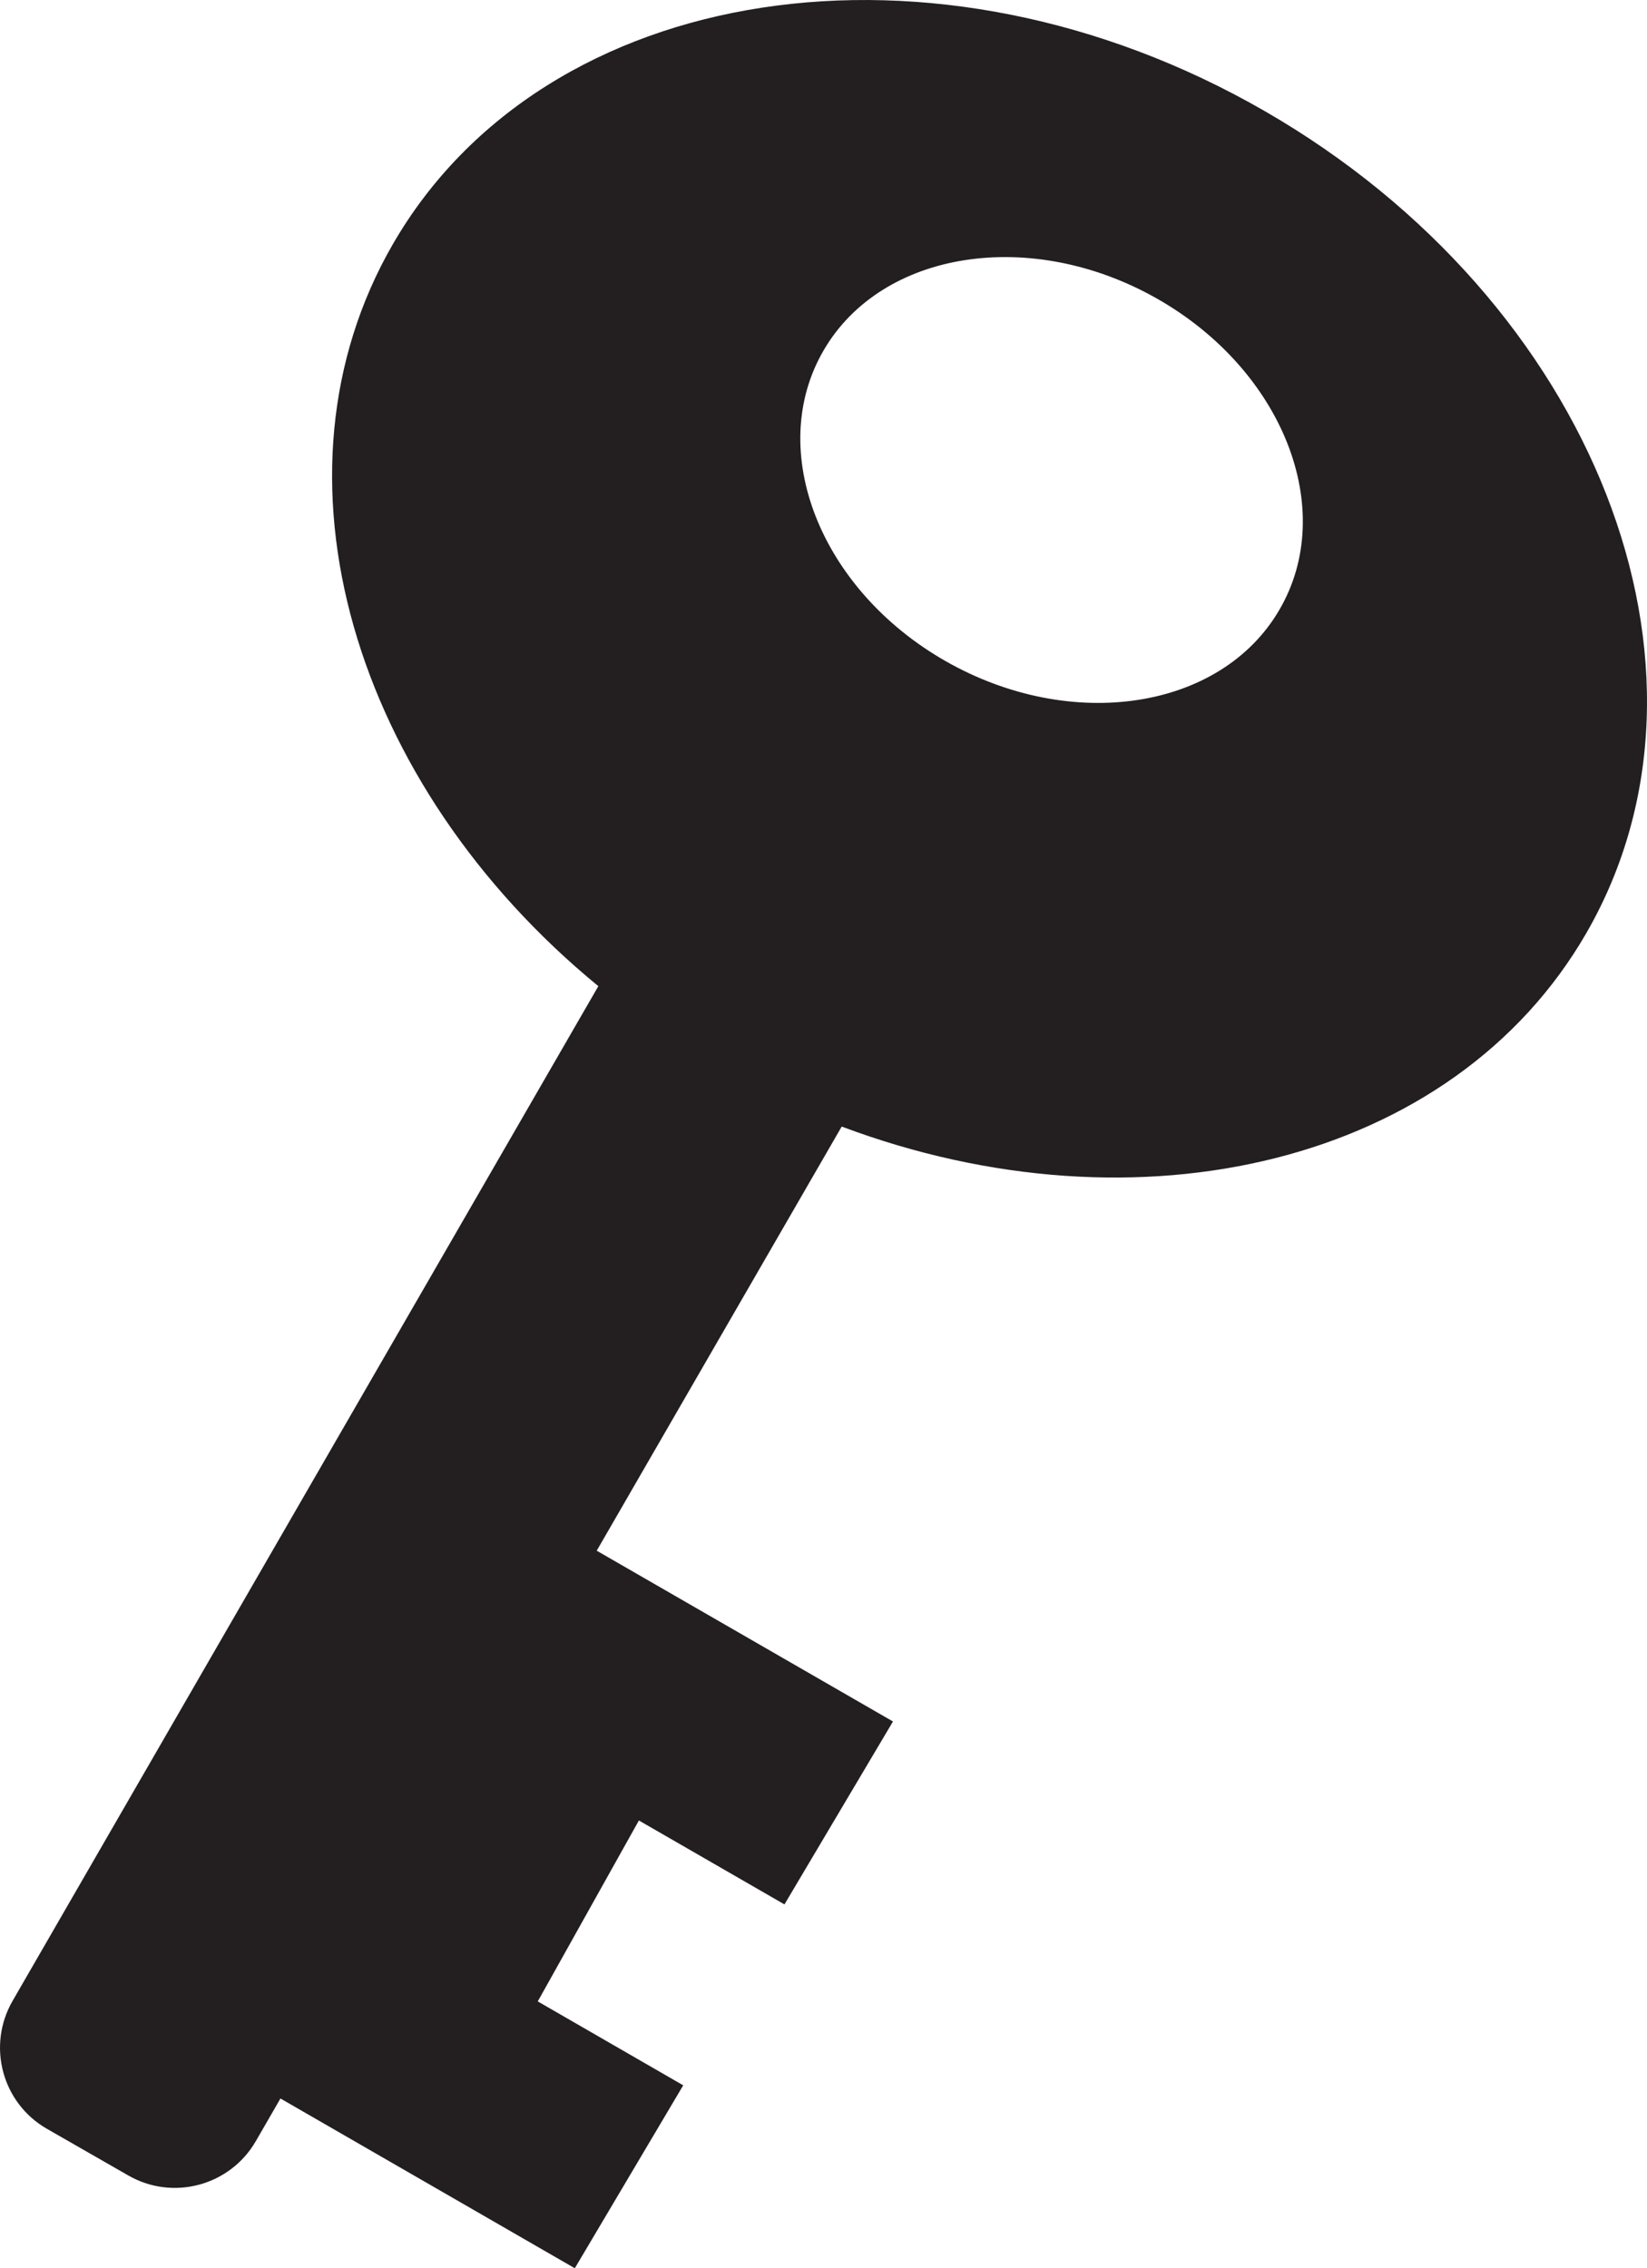
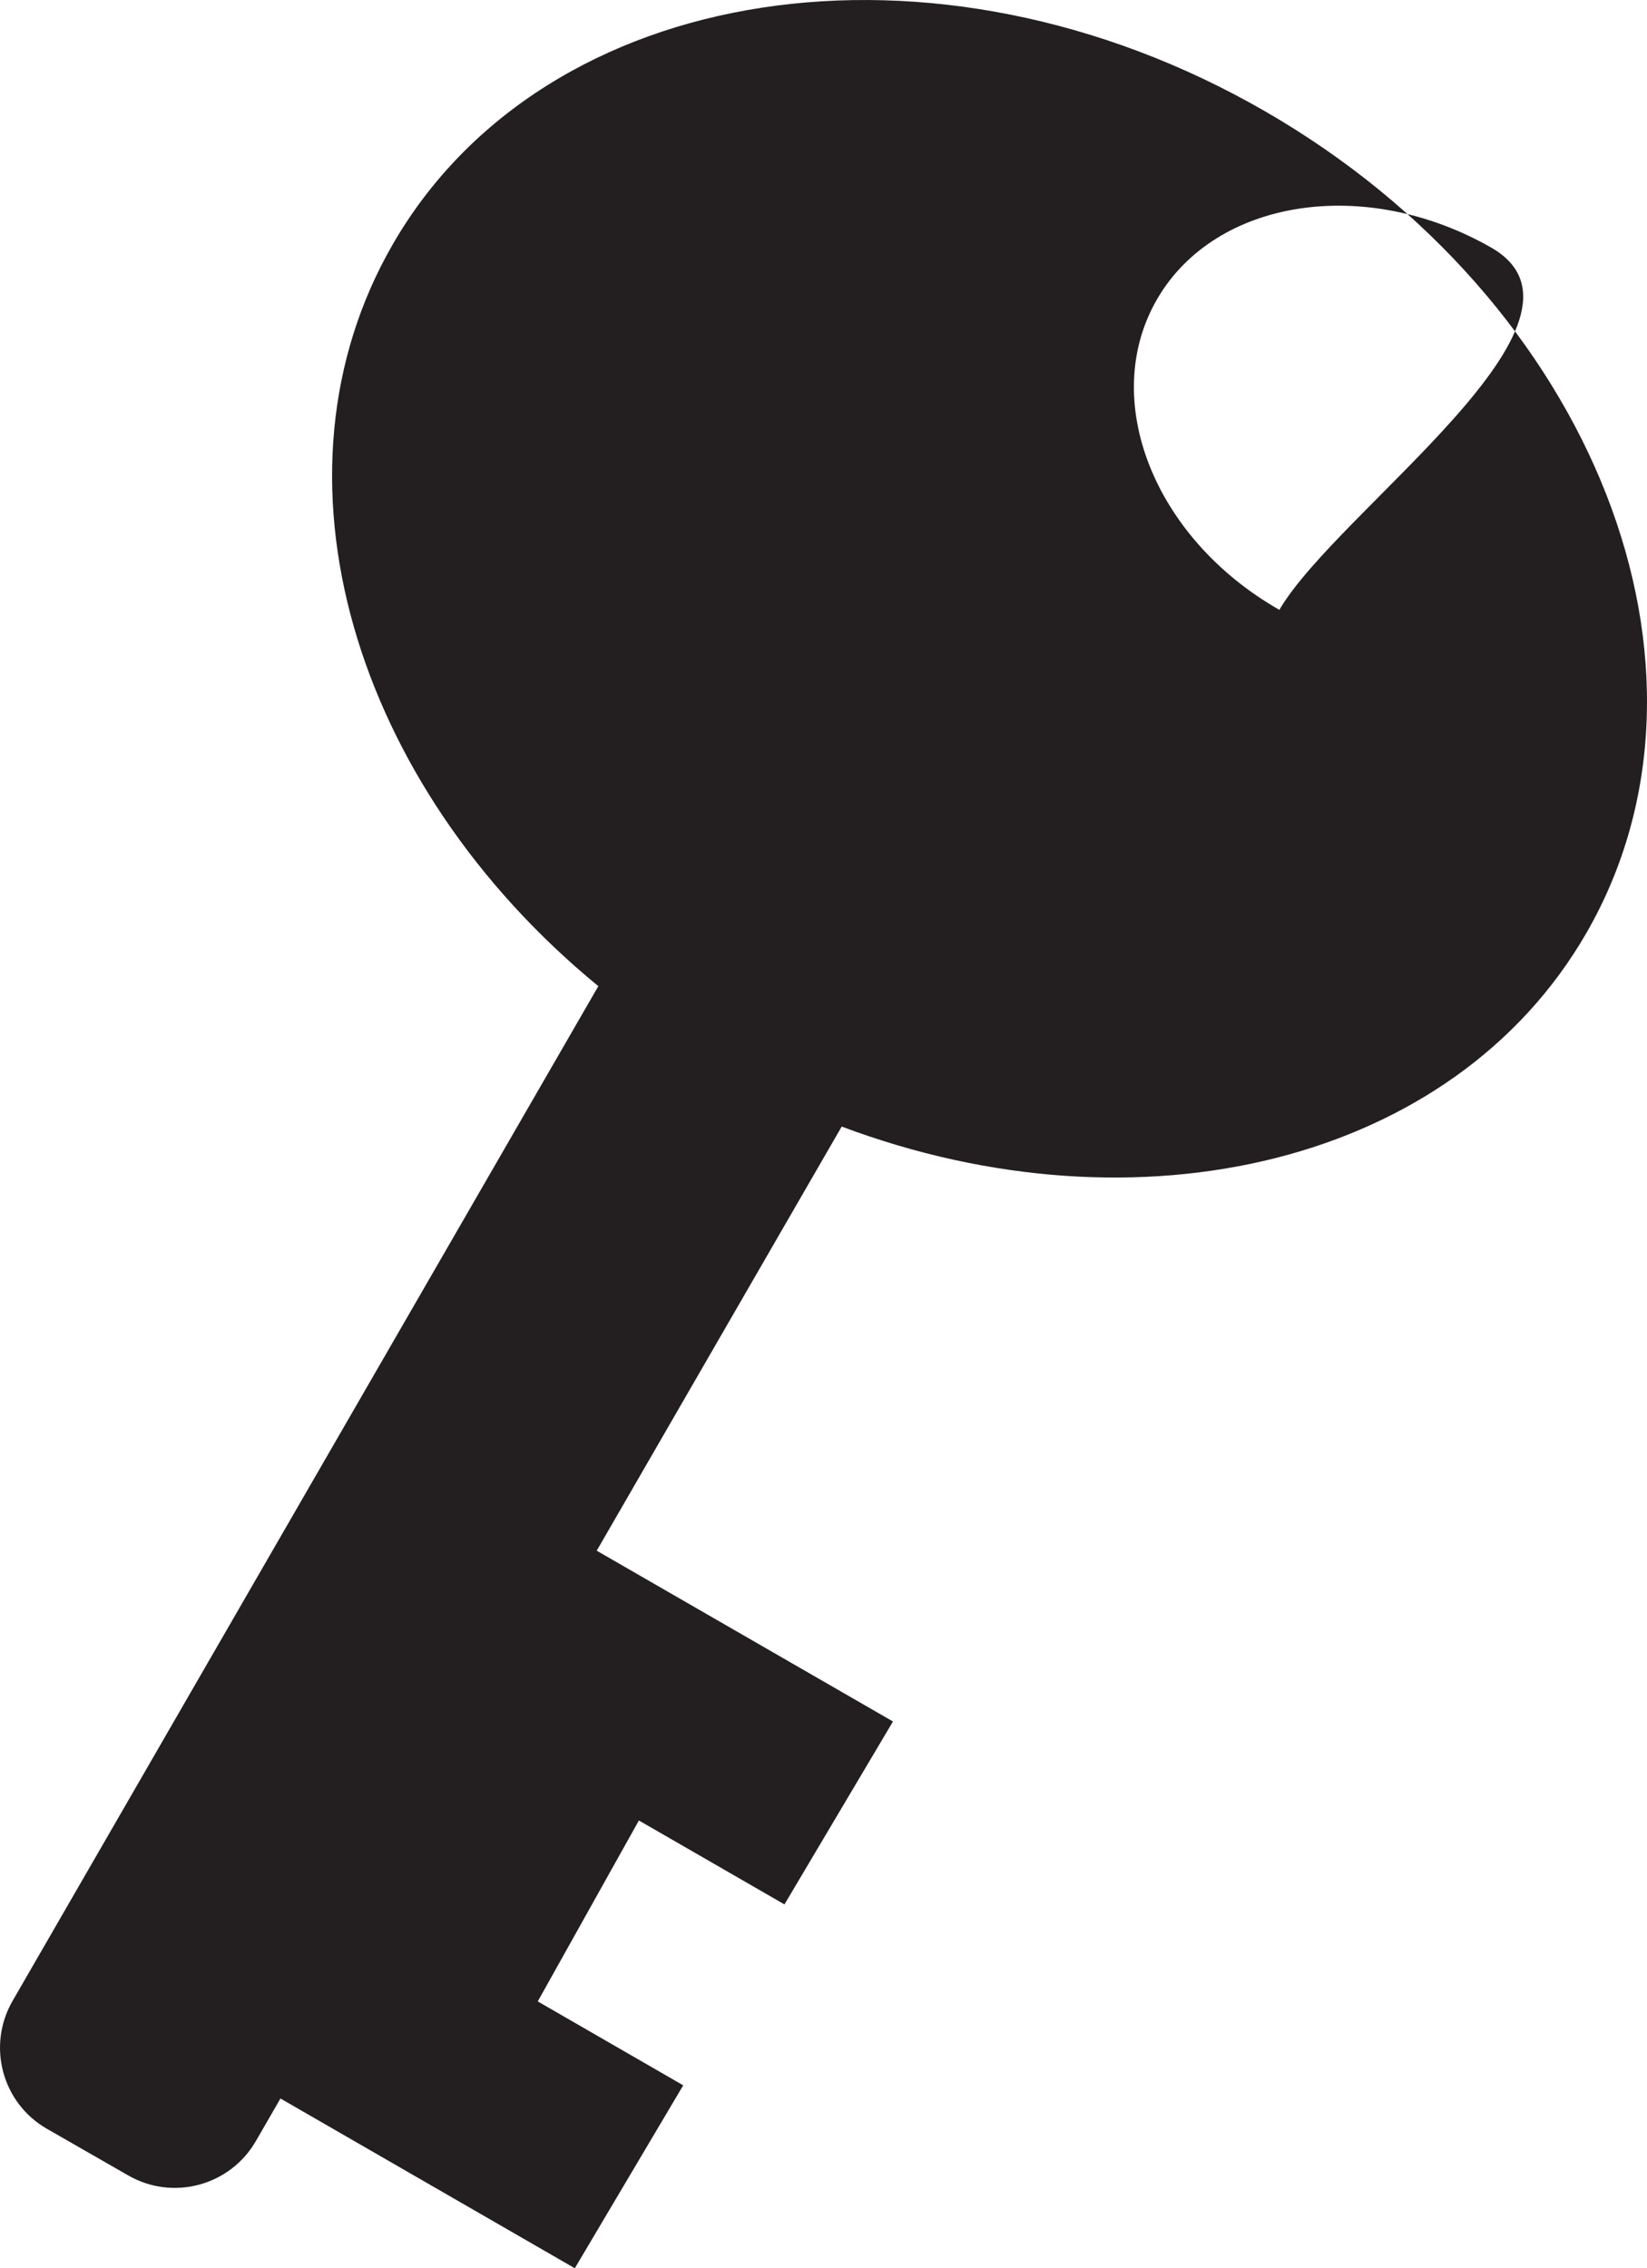
<svg xmlns="http://www.w3.org/2000/svg" xmlns:ns1="http://www.inkscape.org/namespaces/inkscape" xmlns:ns2="http://sodipodi.sourceforge.net/DTD/sodipodi-0.dtd" version="1.1" id="图层_1" x="0px" y="0px" width="33.662px" height="46.35px" viewBox="1.729 -4.314 33.662 46.35" enable-background="new 1.729 -4.314 33.662 46.35" xml:space="preserve" ns1:version="0.48.3.1 r9886" ns2:docname="1005.svg">
  <ns2:namedview pagecolor="#ffffff" bordercolor="#666666" borderopacity="1" objecttolerance="10" gridtolerance="10" guidetolerance="10" ns1:pageopacity="0" ns1:pageshadow="2" ns1:window-width="1440" ns1:window-height="848" id="namedview5" showgrid="false" ns1:zoom="5.0916938" ns1:cx="-12.13775" ns1:cy="23.174999" ns1:window-x="-8" ns1:window-y="-8" ns1:window-maximized="1" ns1:current-layer="图层_1" />
  <g id="shape" ns1:label="#g3754">
-     <path id="path3" d="M27.581-2.042C20.842-5.927,12.861-4.707,9.754,0.683  c-2.714,4.708-0.811,11.04,4.204,15.155L1.986,36.574c-0.528,0.916-0.216,2.086,0.701,2.613l1.659,0.951  c0.914,0.529,2.085,0.215,2.613-0.701l0.502-0.869l6.016,3.469l2.216-3.738l-2.973-1.715l2.067-3.697l2.975,1.715l2.218-3.738  l-6.055-3.49l5.007-8.667c6.071,2.28,12.505,0.754,15.22-3.955C37.26,9.36,34.319,1.842,27.581-2.042z M27.877,8.148  c-1.191,2.045-4.246,2.514-6.818,1.05c-2.571-1.465-3.688-4.31-2.495-6.355c1.192-2.046,4.247-2.516,6.819-1.051  S29.073,6.102,27.877,8.148z" fill="#231F20" clip-rule="evenodd" fill-rule="evenodd" />
+     <path id="path3" d="M27.581-2.042C20.842-5.927,12.861-4.707,9.754,0.683  c-2.714,4.708-0.811,11.04,4.204,15.155L1.986,36.574c-0.528,0.916-0.216,2.086,0.701,2.613l1.659,0.951  c0.914,0.529,2.085,0.215,2.613-0.701l0.502-0.869l6.016,3.469l2.216-3.738l-2.973-1.715l2.067-3.697l2.975,1.715l2.218-3.738  l-6.055-3.49l5.007-8.667c6.071,2.28,12.505,0.754,15.22-3.955C37.26,9.36,34.319,1.842,27.581-2.042z M27.877,8.148  c-2.571-1.465-3.688-4.31-2.495-6.355c1.192-2.046,4.247-2.516,6.819-1.051  S29.073,6.102,27.877,8.148z" fill="#231F20" clip-rule="evenodd" fill-rule="evenodd" />
  </g>
</svg>